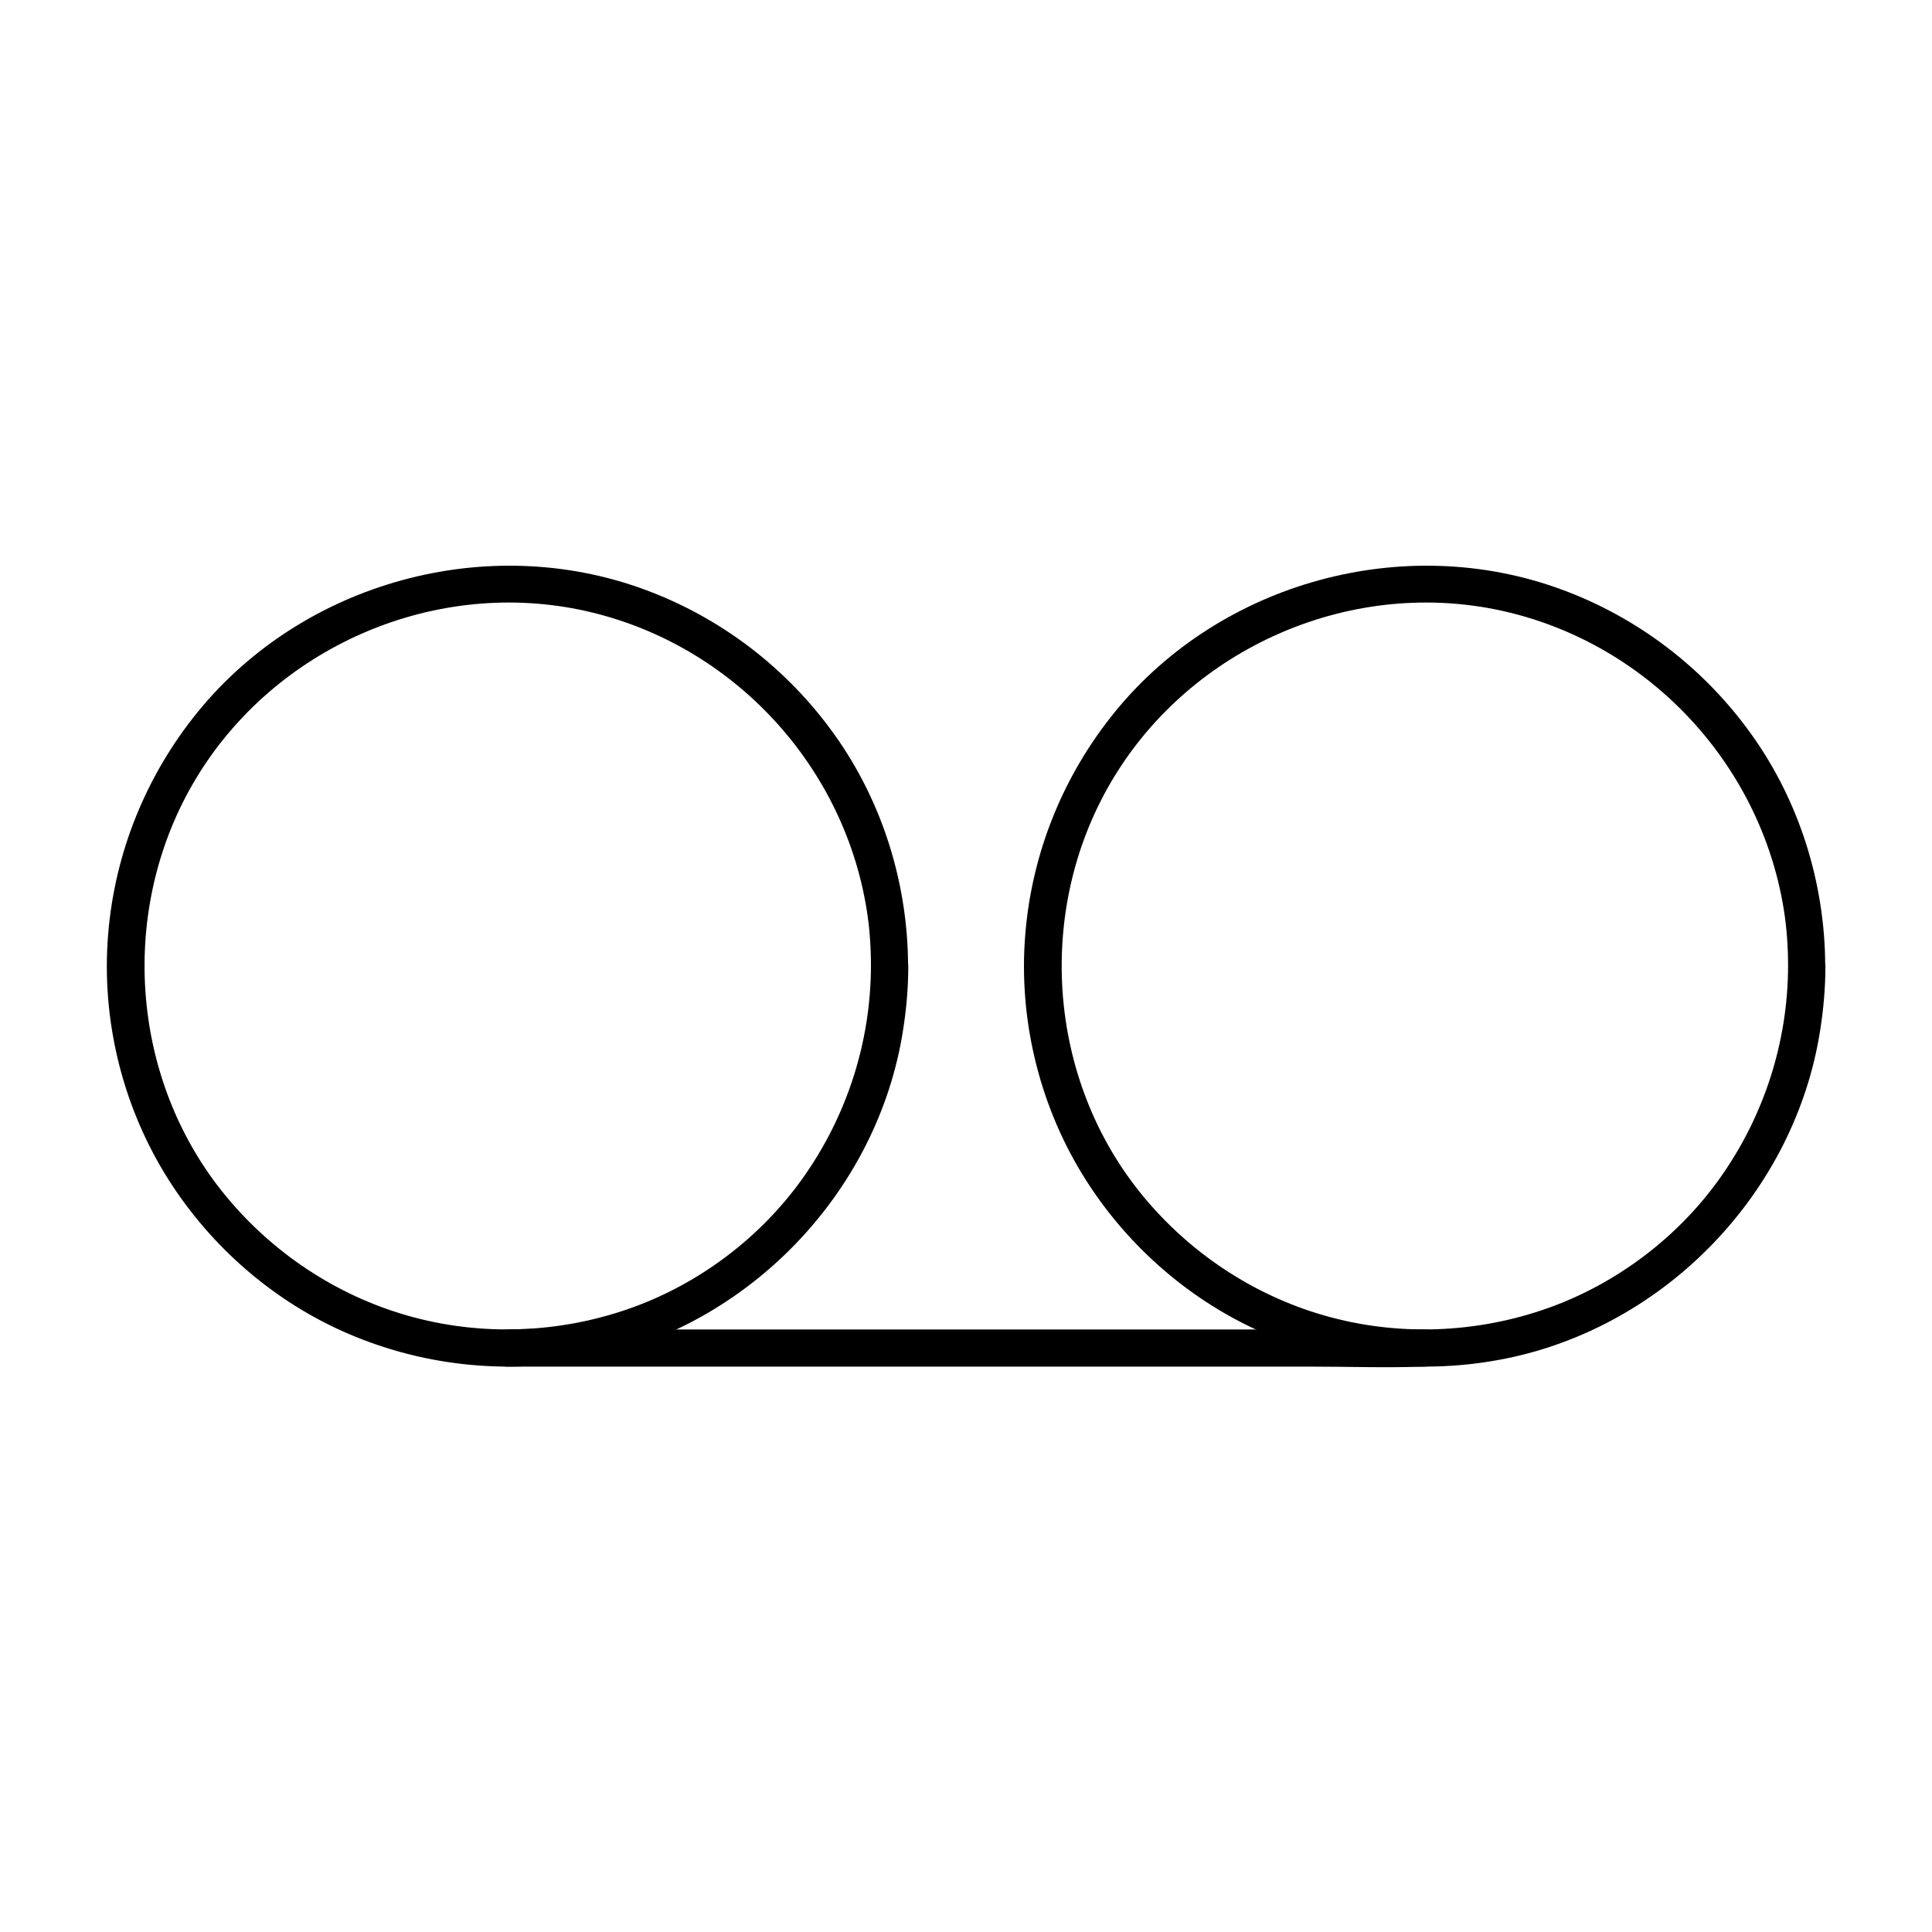
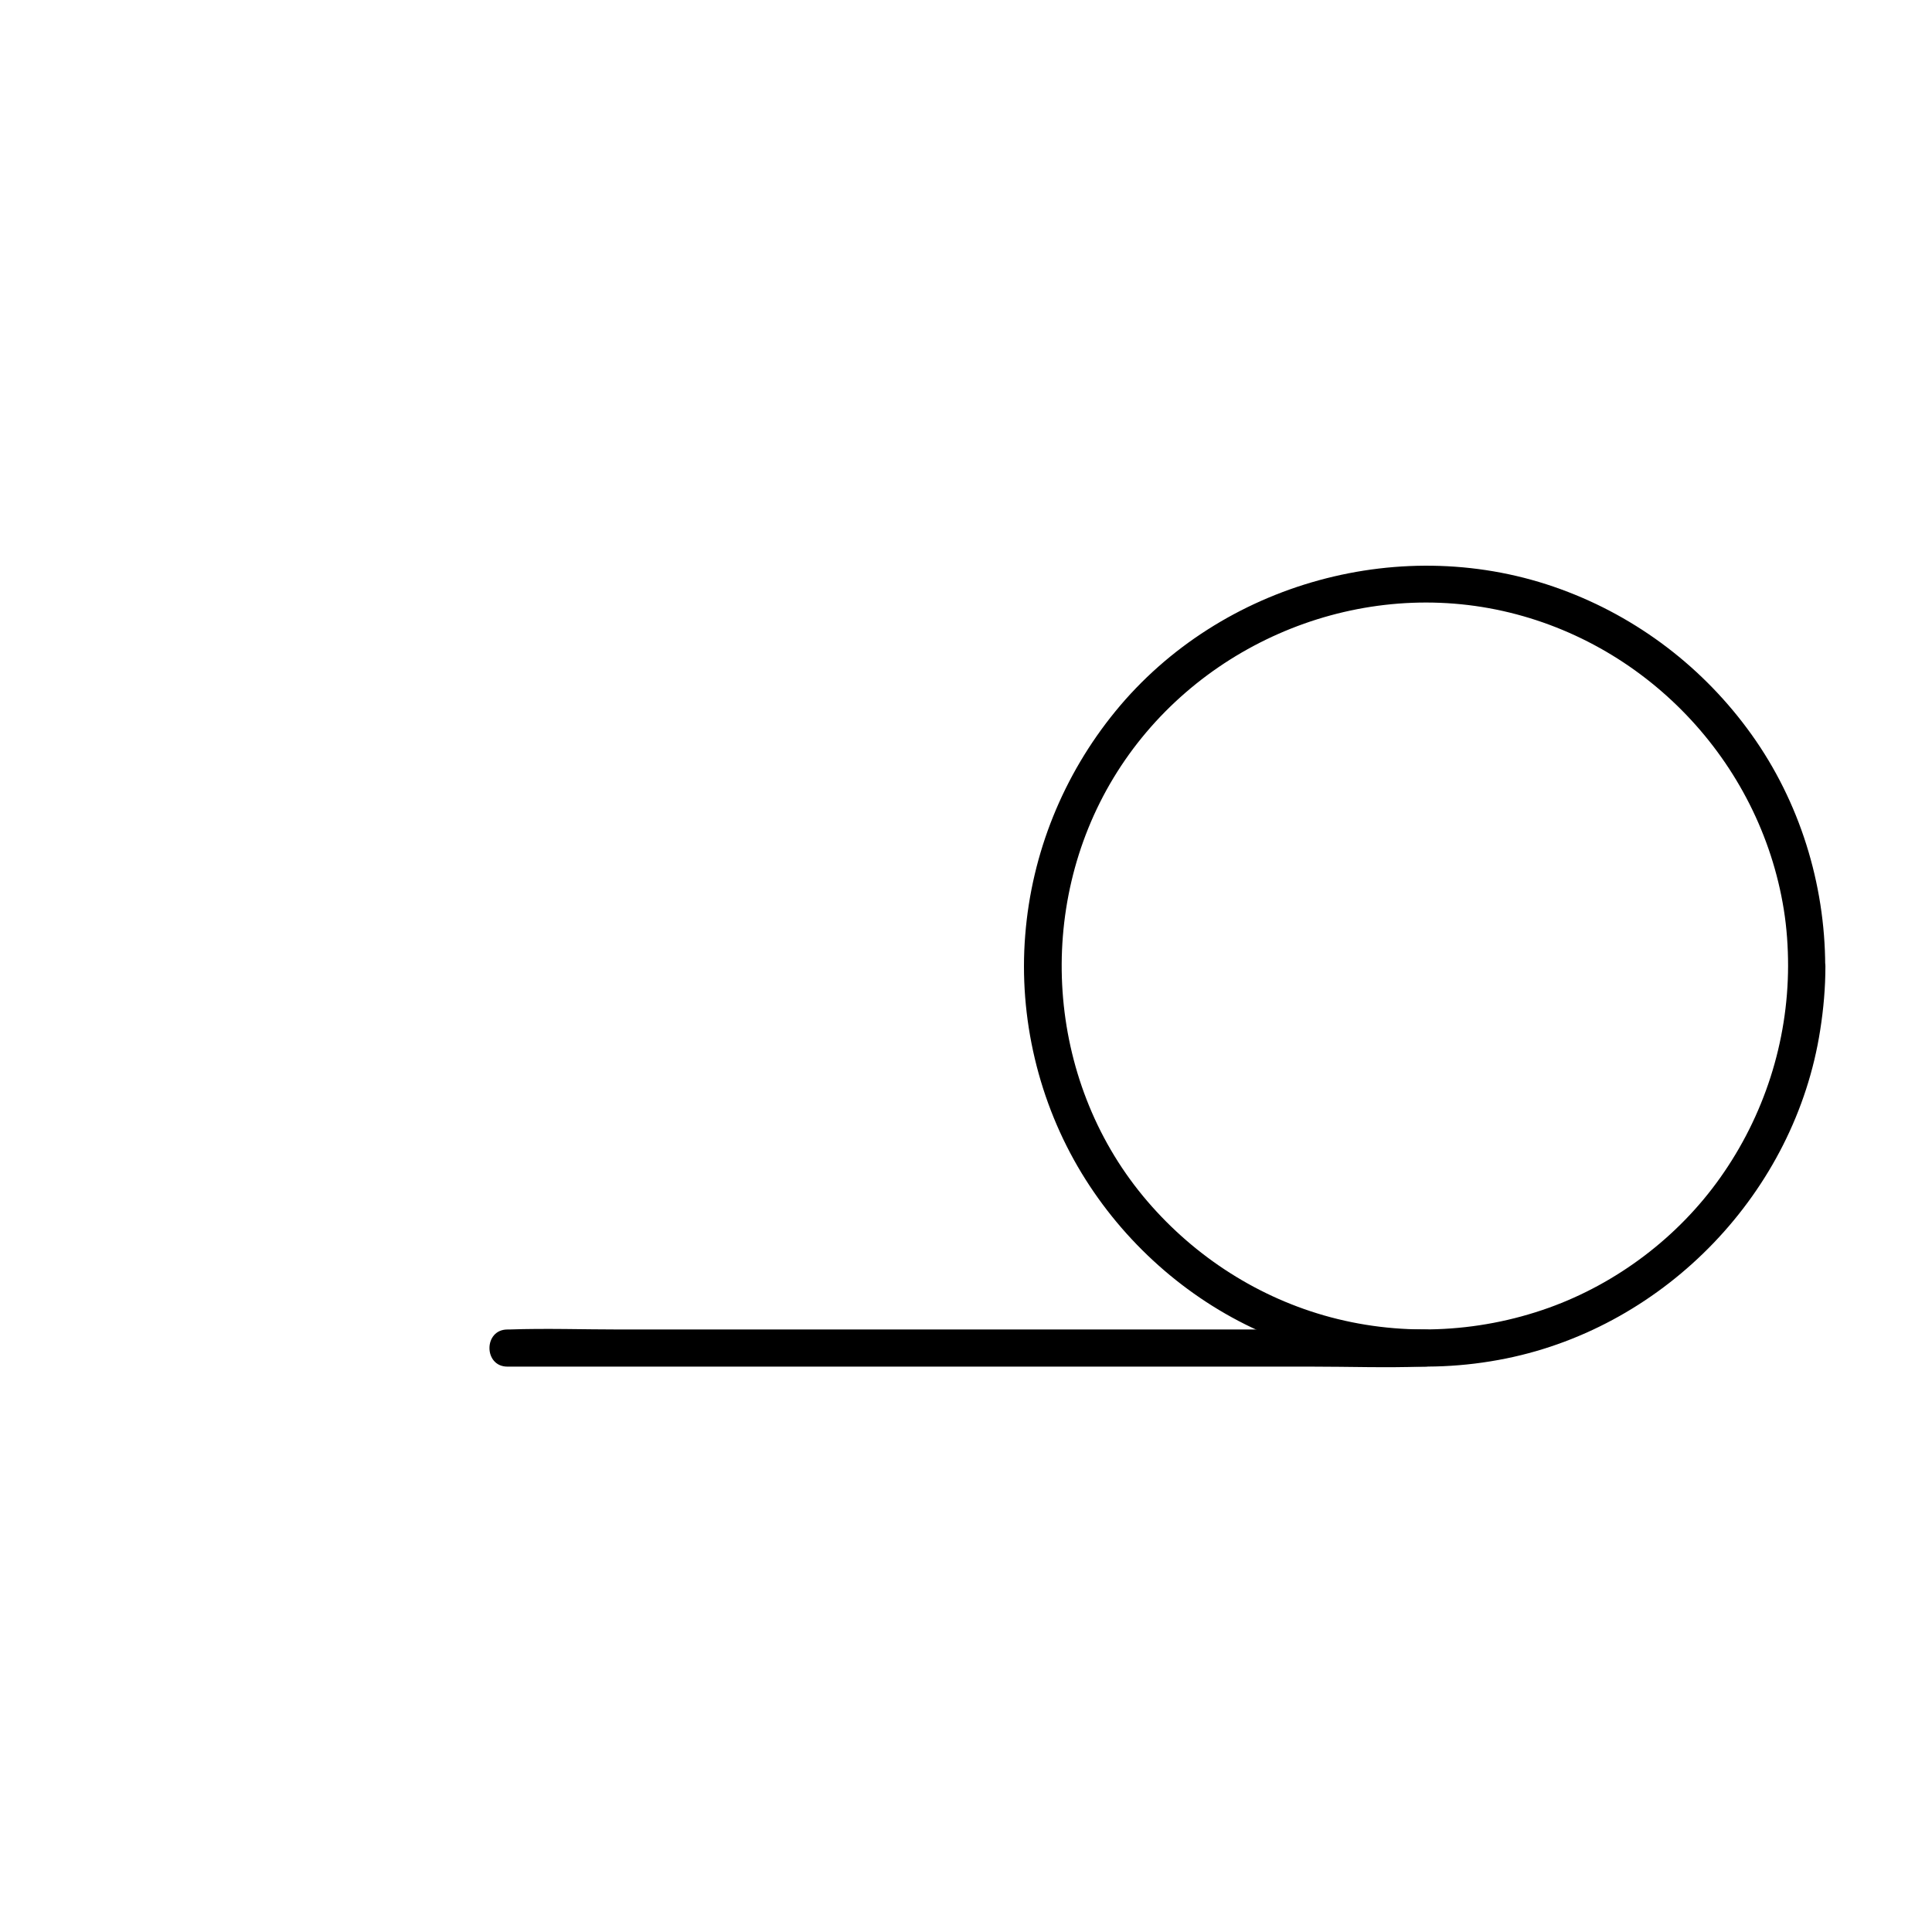
<svg xmlns="http://www.w3.org/2000/svg" fill="#000000" width="800px" height="800px" version="1.1" viewBox="144 144 512 512">
  <g>
-     <path d="m374.81 400c-0.051 20.121-6.348 39.703-18.008 56.137-11.121 15.695-27.305 27.945-45.41 34.441-19.09 6.84-40.098 7.625-59.582 2.016-18.793-5.41-35.523-16.582-47.922-31.586-25.684-31.094-28.633-76.555-7.824-110.9 20.762-34.293 61.992-52.547 101.35-44.574 39.211 7.969 69.914 40.051 76.262 79.508 0.789 4.918 1.133 9.938 1.133 14.957 0 6.348 9.84 6.348 9.84 0-0.051-21.844-6.789-43.543-19.531-61.352-12.594-17.613-30.16-31.047-50.48-38.473-41.625-15.254-90.133-1.918-118.13 32.375-13.777 16.875-22.141 37.492-23.863 59.238-1.77 21.941 3.543 44.328 14.957 63.125 11.02 18.156 27.551 33.012 46.938 41.77 20.516 9.25 43.492 11.809 65.535 7.332 42.461-8.609 76.605-44.184 83.246-87.035 0.887-5.609 1.379-11.266 1.379-16.926-0.004-6.402-9.844-6.402-9.891-0.055z" />
    <path d="m617.86 400c-0.051 20.121-6.348 39.703-18.008 56.137-11.121 15.695-27.305 27.945-45.41 34.441-19.09 6.84-40.098 7.625-59.582 2.016-18.793-5.41-35.523-16.582-47.922-31.586-25.684-31.094-28.633-76.555-7.824-110.9 20.762-34.293 61.992-52.547 101.35-44.574 39.211 7.969 69.914 40.051 76.262 79.508 0.789 4.918 1.133 9.938 1.133 14.957 0 6.348 9.84 6.348 9.84 0-0.051-21.844-6.789-43.543-19.531-61.352-12.594-17.613-30.16-31.047-50.48-38.473-41.625-15.254-90.133-1.918-118.13 32.375-13.777 16.875-22.141 37.492-23.863 59.238-1.77 21.941 3.543 44.328 14.957 63.125 11.02 18.156 27.551 33.012 46.938 41.77 20.516 9.25 43.492 11.809 65.535 7.332 42.461-8.609 76.605-44.184 83.246-87.035 0.887-5.609 1.379-11.266 1.379-16.926 0-6.402-9.84-6.402-9.891-0.055z" />
    <path d="m278.47 506.17h24.254 58.008 70.16 60.664c9.84 0 19.73 0.344 29.52 0h0.441c6.348 0 6.348-9.84 0-9.84h-24.254-58.008-70.16-60.664c-9.84 0-19.73-0.344-29.52 0h-0.441c-6.344 0-6.344 9.84 0 9.84z" />
  </g>
</svg>